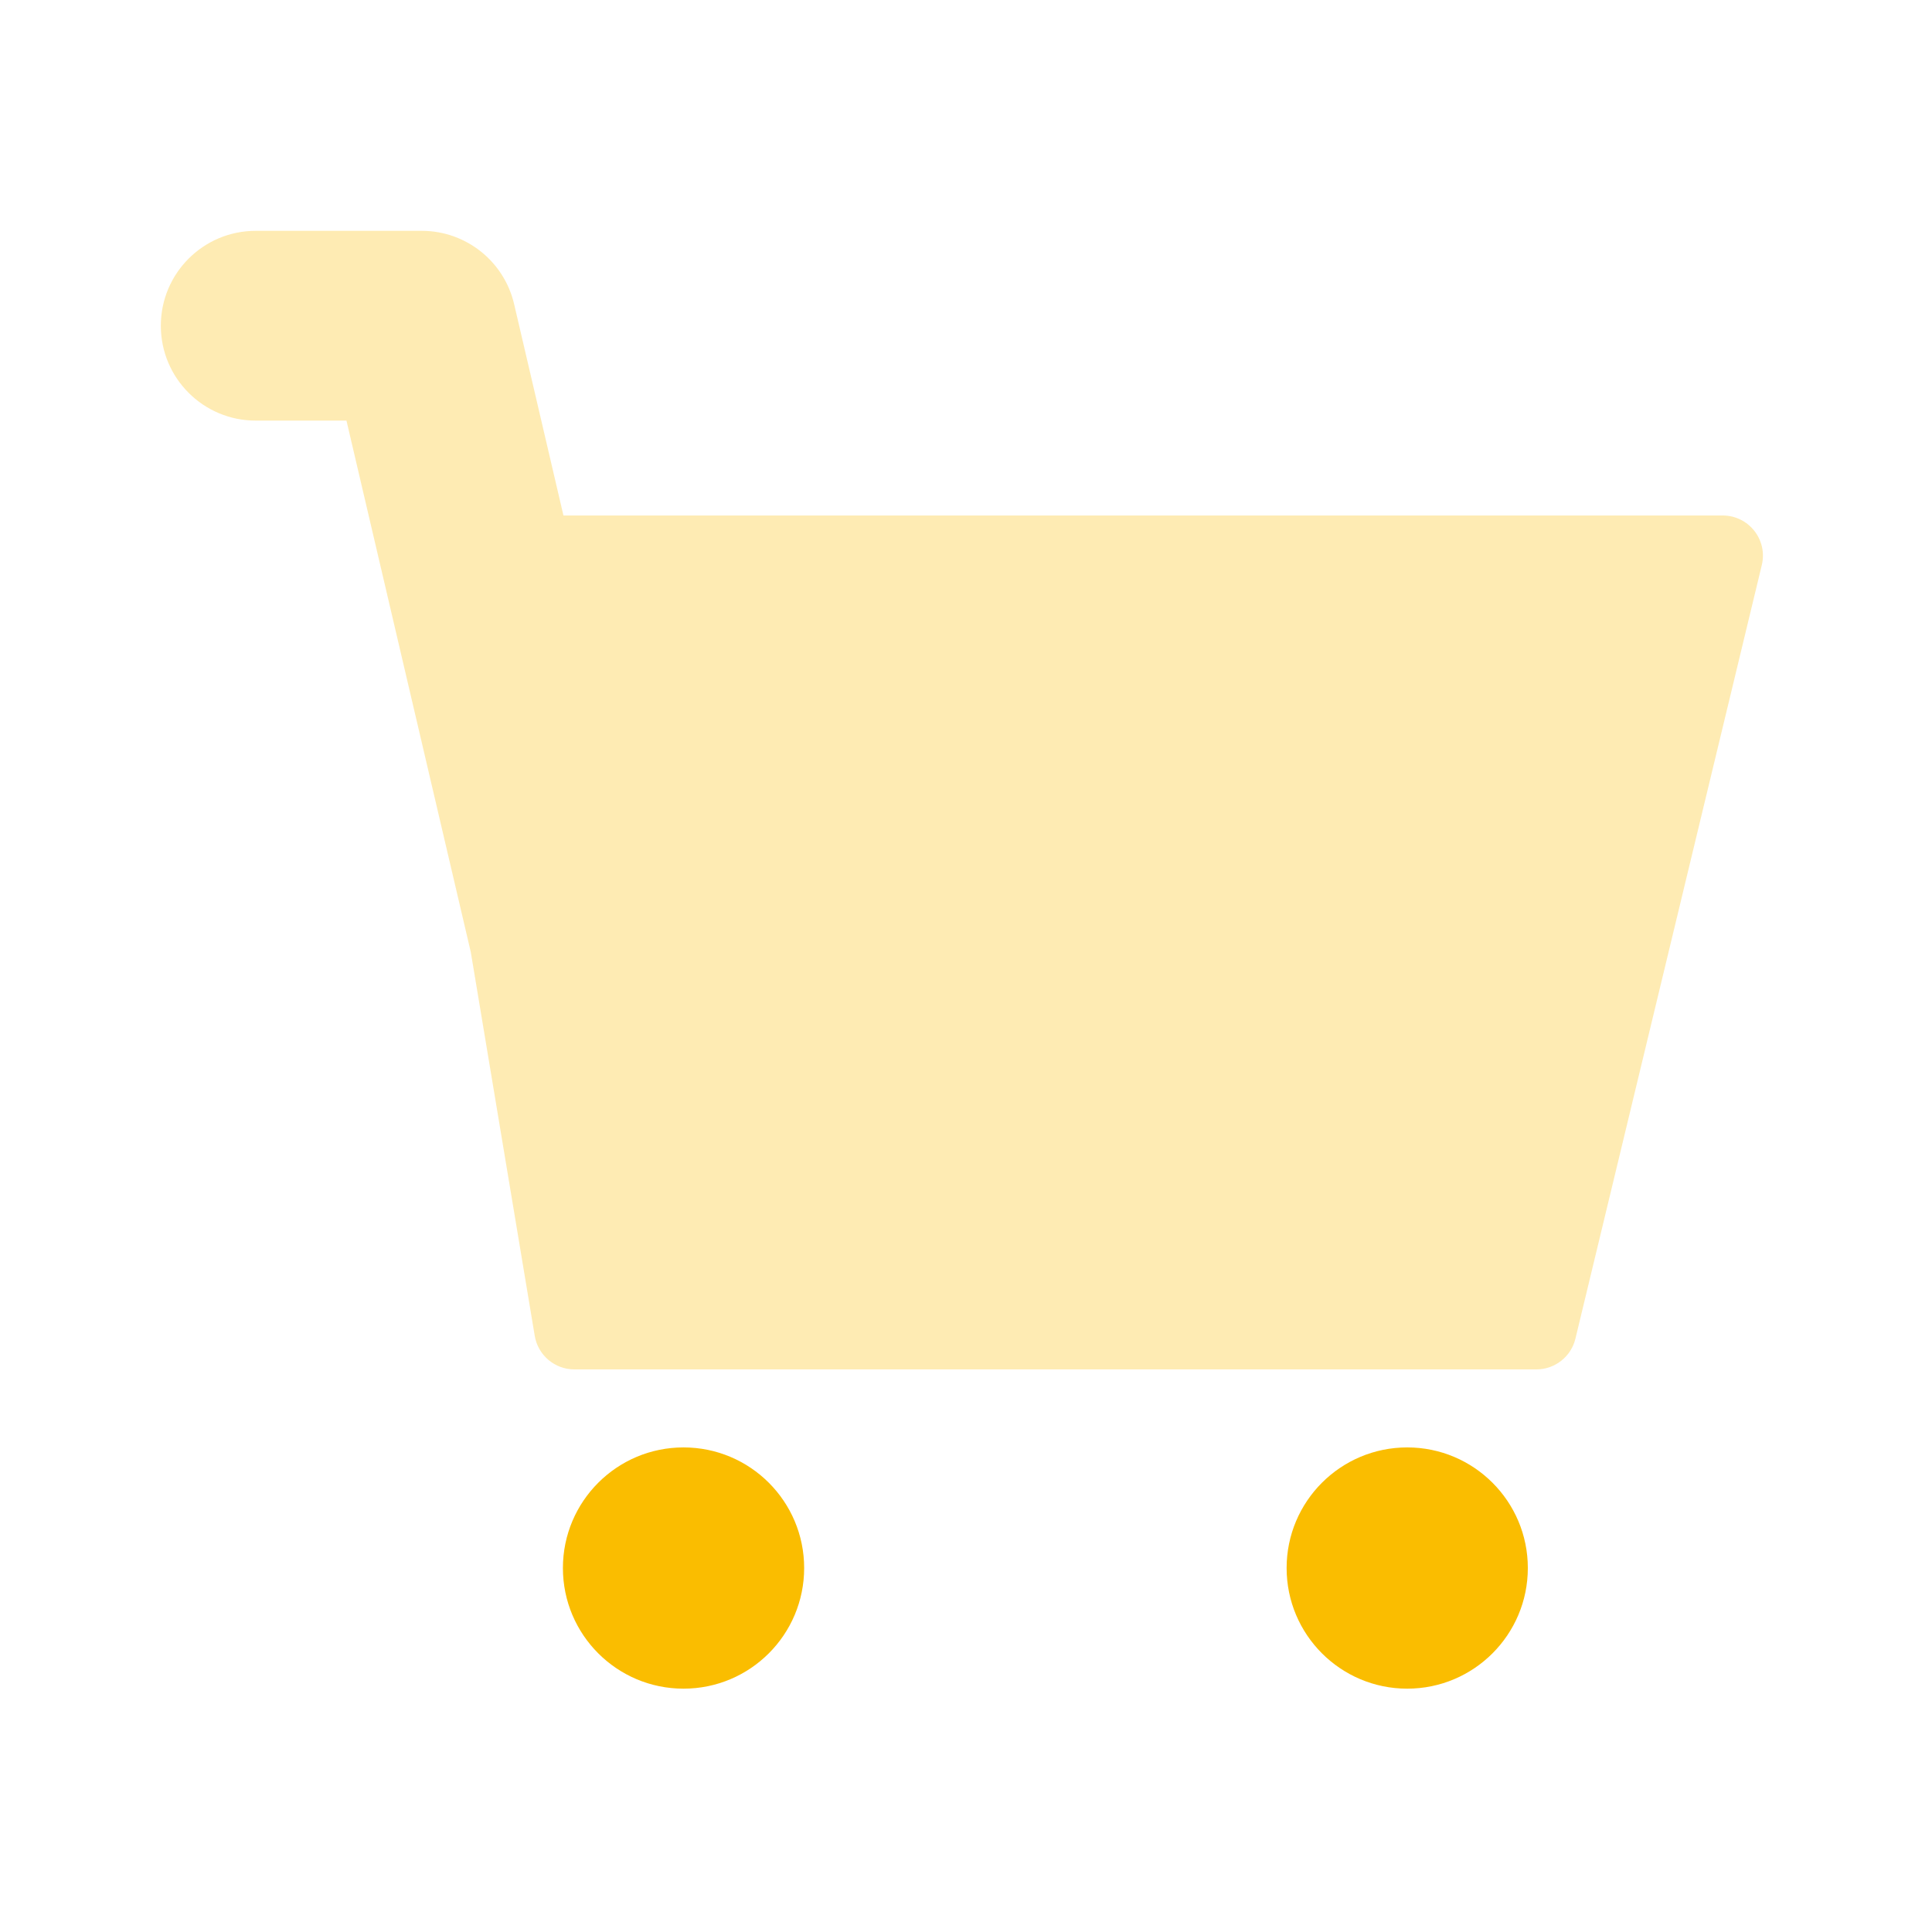
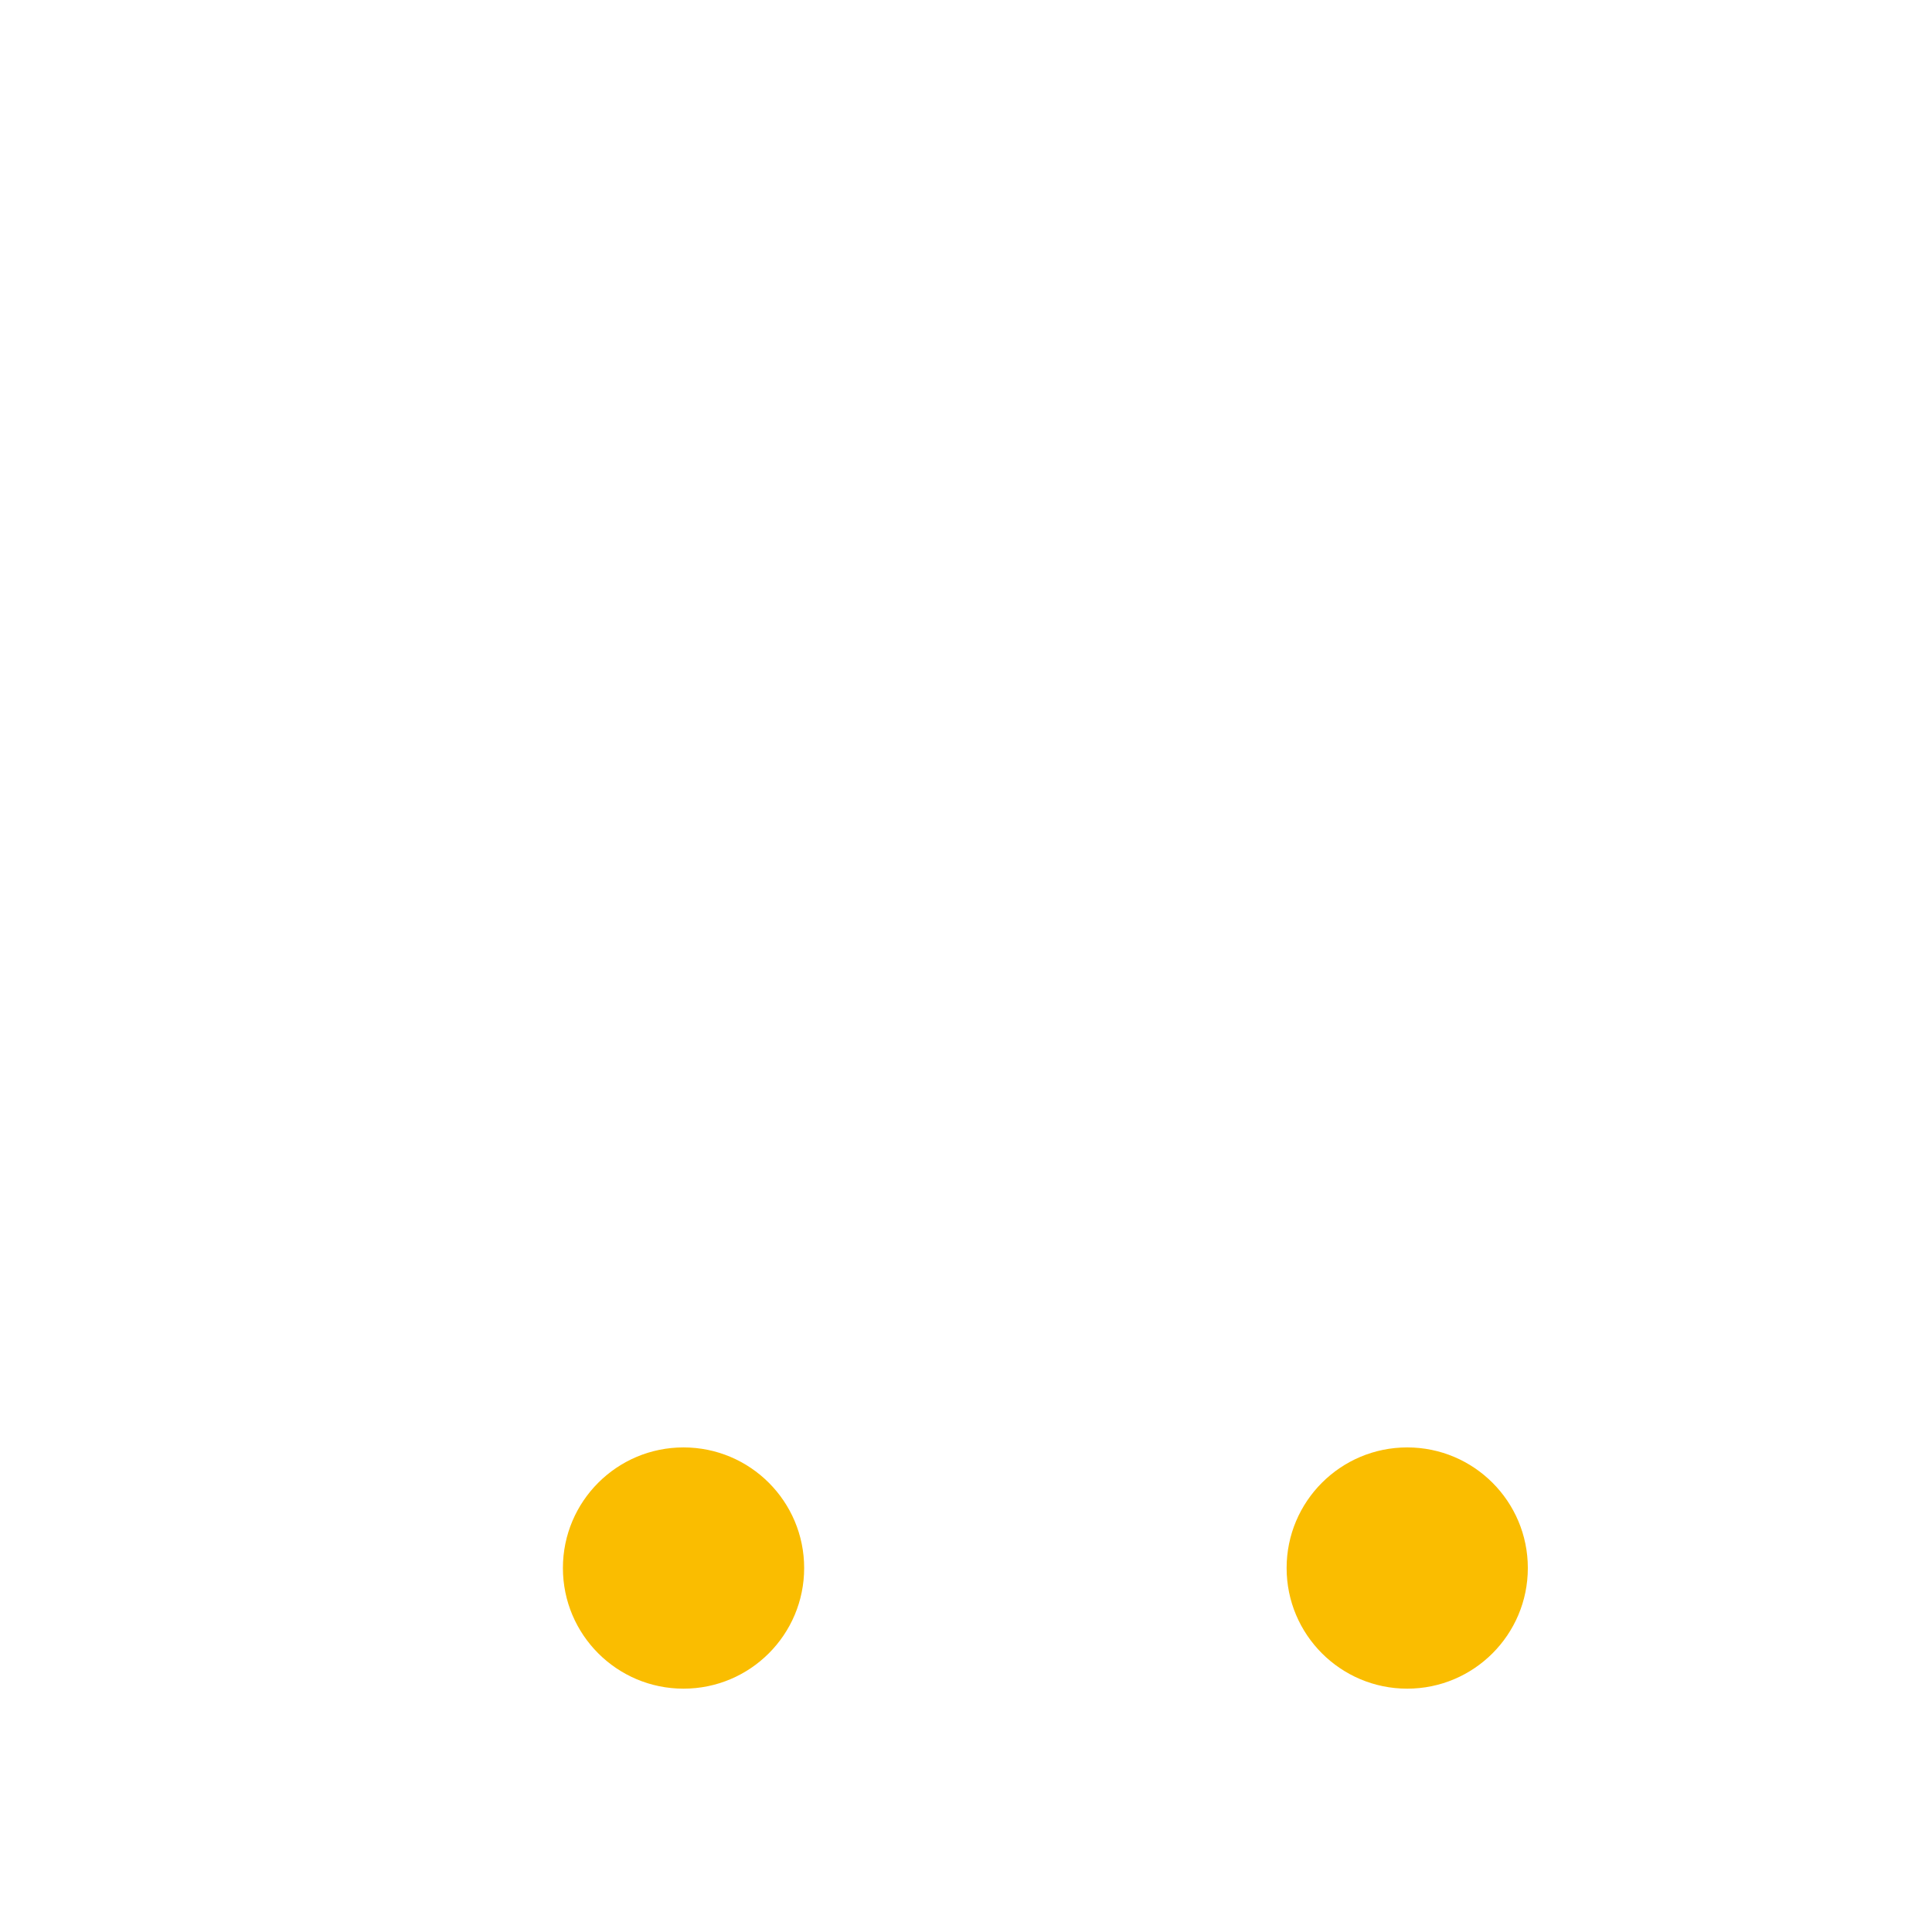
<svg xmlns="http://www.w3.org/2000/svg" width="61" height="61" viewBox="0 0 61 61" fill="none">
-   <path opacity="0.3" fill-rule="evenodd" clip-rule="evenodd" d="M17.79 16.276L16.233 9.603C15.917 8.248 14.708 7.288 13.316 7.288H8.074C6.419 7.288 5.078 8.63 5.078 10.284C5.078 11.939 6.419 13.28 8.074 13.28H10.939L14.864 30.059L16.883 42.176C16.985 42.788 17.515 43.237 18.135 43.237H48.508C49.094 43.237 49.605 42.835 49.742 42.265L55.626 17.842C55.819 17.044 55.214 16.276 54.392 16.276H17.79Z" fill="#FABD00" />
  <path fill-rule="evenodd" clip-rule="evenodd" d="M40.623 49.508C40.623 51.612 42.328 53.317 44.431 53.317C46.534 53.317 48.239 51.612 48.239 49.508C48.239 47.405 46.534 45.7 44.431 45.7C42.328 45.7 40.623 47.405 40.623 49.508ZM17.773 49.508C17.773 51.612 19.478 53.317 21.581 53.317C23.685 53.317 25.39 51.612 25.39 49.508C25.39 47.405 23.685 45.7 21.581 45.7C19.478 45.7 17.773 47.405 17.773 49.508Z" fill="#FABD00" />
</svg>